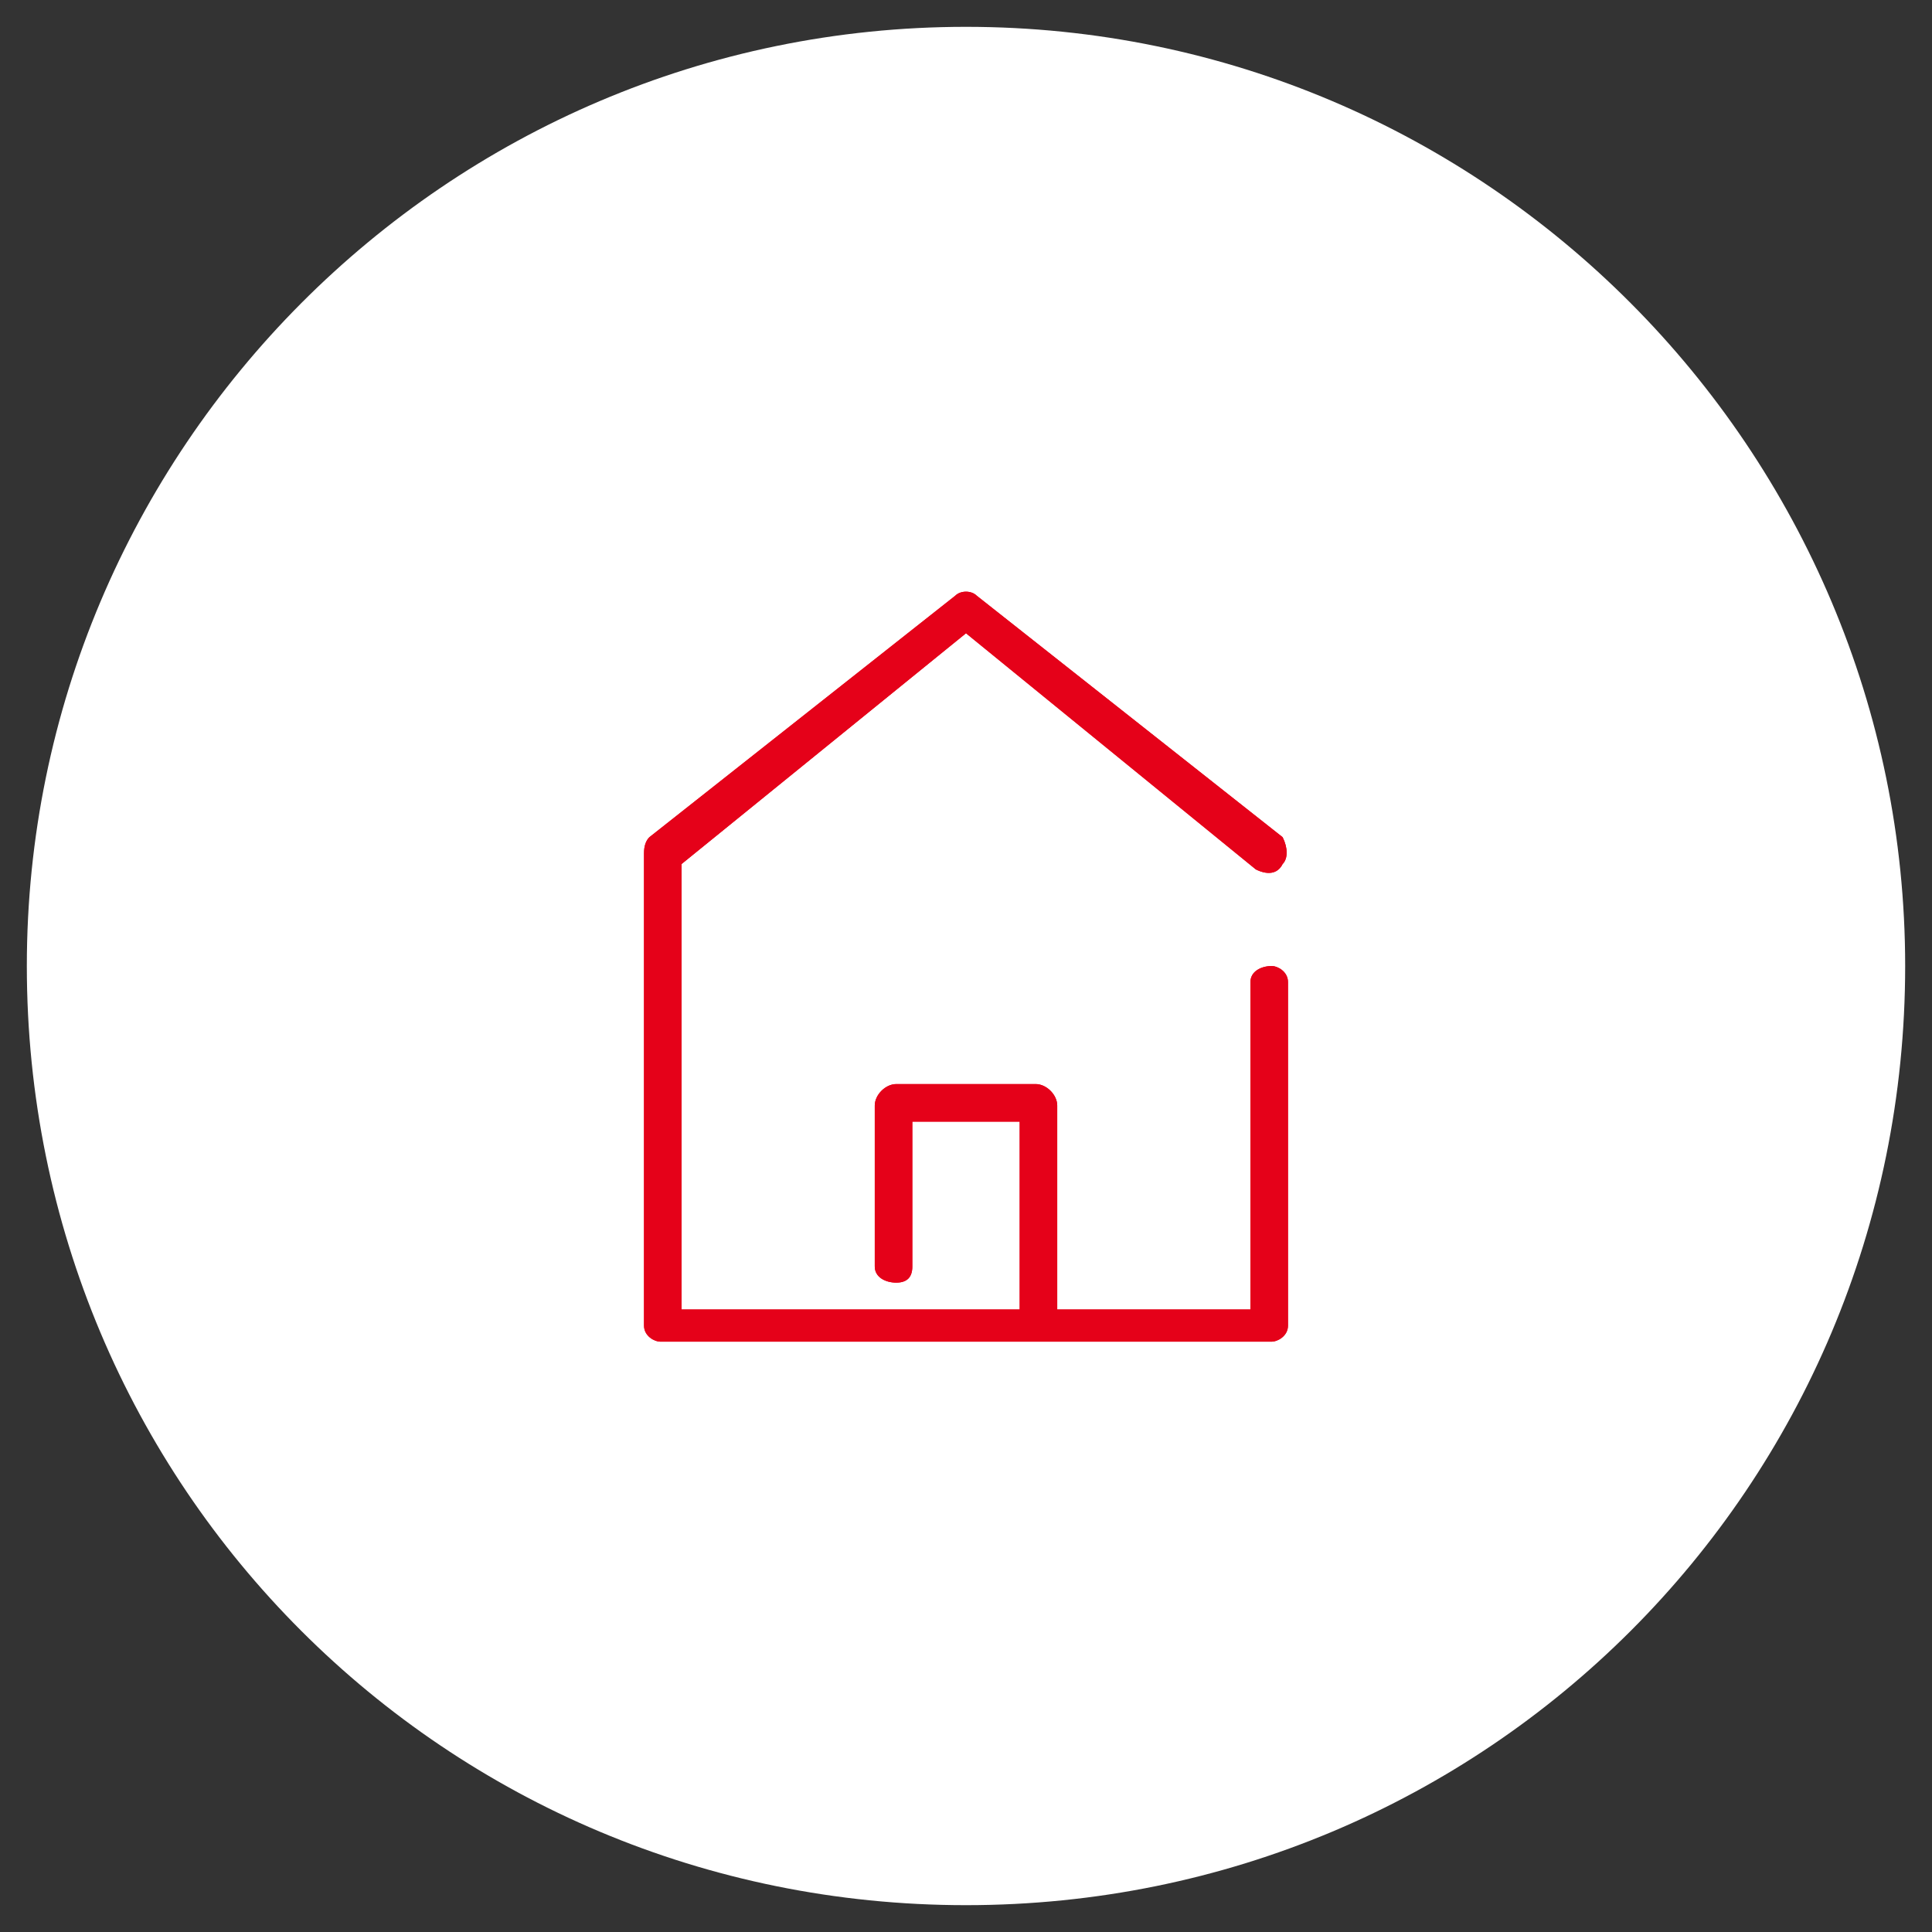
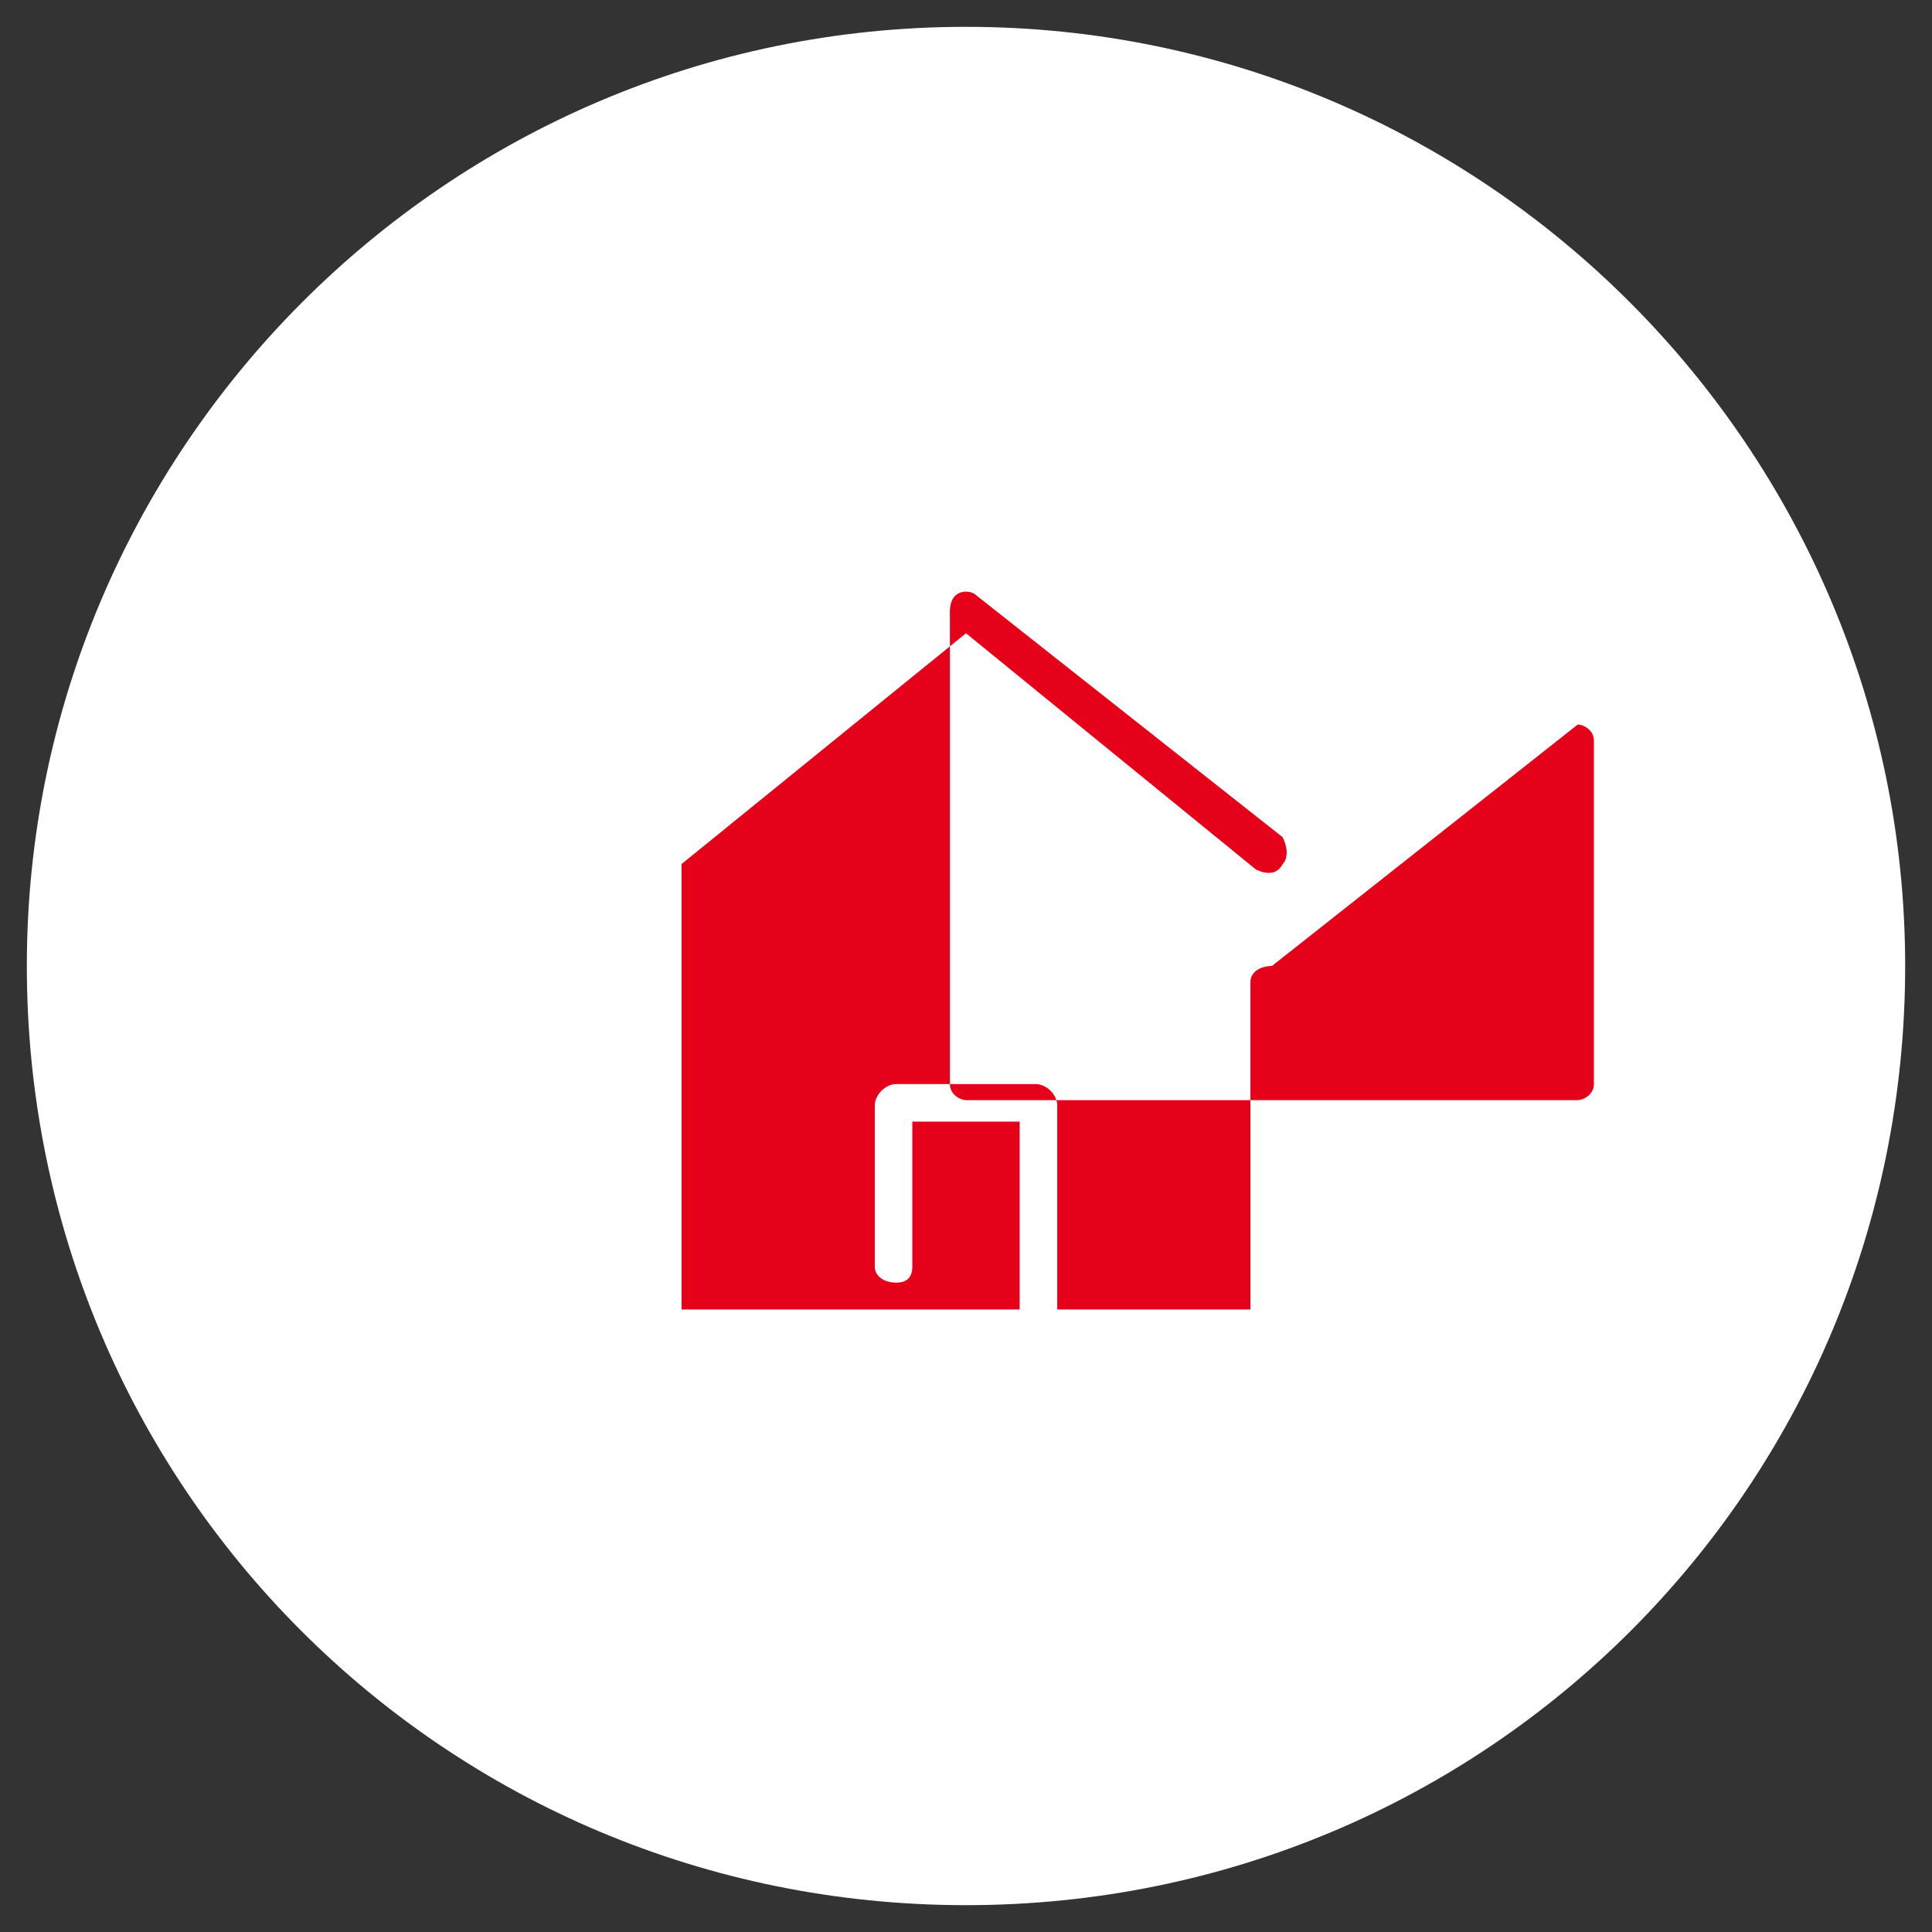
<svg xmlns="http://www.w3.org/2000/svg" version="1.2" viewBox="0 0 36 36" width="36" height="36">
  <rect x="0" y="0" width="36" height="36" fill="#333333" stroke="none" />
  <title>Folder 5</title>
  <style>
		.s0 { fill: #ffffff } 
		.s1 { fill: #e50119 } 
	</style>
  <g id="Folder 5">
    <path id="Ellipse 798" class="s0" d="m18 35.5c-9.7 0-17.5-7.8-17.5-17.5 0-9.6 7.8-17.5 17.5-17.5 9.7 0 17.5 7.9 17.5 17.5 0 9.7-7.8 17.5-17.5 17.5z" />
    <g id="Forma 1">
-       <path id="Forma 1" class="s1" d="m23.7 18c-0.2 0-0.4 0.1-0.4 0.3v6.1h-3.6v-3.8c0-0.2-0.2-0.4-0.4-0.4h-2.6c-0.2 0-0.4 0.2-0.4 0.4v3c0 0.2 0.2 0.3 0.4 0.3 0.2 0 0.3-0.1 0.3-0.3v-2.7h2v3.5h-6.3v-8.3l5.3-4.3 5.4 4.4c0.2 0.1 0.4 0.1 0.5-0.1 0.1-0.1 0.1-0.3 0-0.5l-5.7-4.5c-0.1-0.1-0.3-0.1-0.4 0l-5.7 4.5q-0.1 0.1-0.1 0.3v8.8c0 0.2 0.2 0.3 0.3 0.3h11.4c0.1 0 0.3-0.1 0.3-0.3v-6.4c0-0.2-0.2-0.3-0.3-0.3z" />
+       <path id="Forma 1" class="s1" d="m23.7 18c-0.2 0-0.4 0.1-0.4 0.3v6.1h-3.6v-3.8c0-0.2-0.2-0.4-0.4-0.4h-2.6c-0.2 0-0.4 0.2-0.4 0.4v3c0 0.2 0.2 0.3 0.4 0.3 0.2 0 0.3-0.1 0.3-0.3v-2.7h2v3.5h-6.3v-8.3l5.3-4.3 5.4 4.4c0.2 0.1 0.4 0.1 0.5-0.1 0.1-0.1 0.1-0.3 0-0.5l-5.7-4.5c-0.1-0.1-0.3-0.1-0.4 0q-0.1 0.1-0.1 0.3v8.8c0 0.2 0.2 0.3 0.3 0.3h11.4c0.1 0 0.3-0.1 0.3-0.3v-6.4c0-0.2-0.2-0.3-0.3-0.3z" />
    </g>
-     <path id="Color Overlay" class="s1" d="m12.3 25c-0.1 0-0.3-0.1-0.3-0.3v-8.8q0-0.2 0.1-0.3l5.7-4.5c0.1-0.1 0.3-0.1 0.4 0l5.7 4.5c0.1 0.2 0.1 0.4 0 0.5-0.1 0.2-0.3 0.2-0.5 0.1l-5.4-4.4-5.3 4.3v8.3h6.3v-3.5h-2v2.7c0 0.2-0.1 0.3-0.3 0.3-0.2 0-0.4-0.1-0.4-0.3v-3c0-0.2 0.2-0.4 0.4-0.4h2.6c0.2 0 0.4 0.2 0.4 0.4v3.8h3.6v-6.1c0-0.2 0.2-0.3 0.4-0.3 0.1 0 0.3 0.1 0.3 0.3v6.4c0 0.2-0.2 0.3-0.3 0.3z" />
  </g>
</svg>